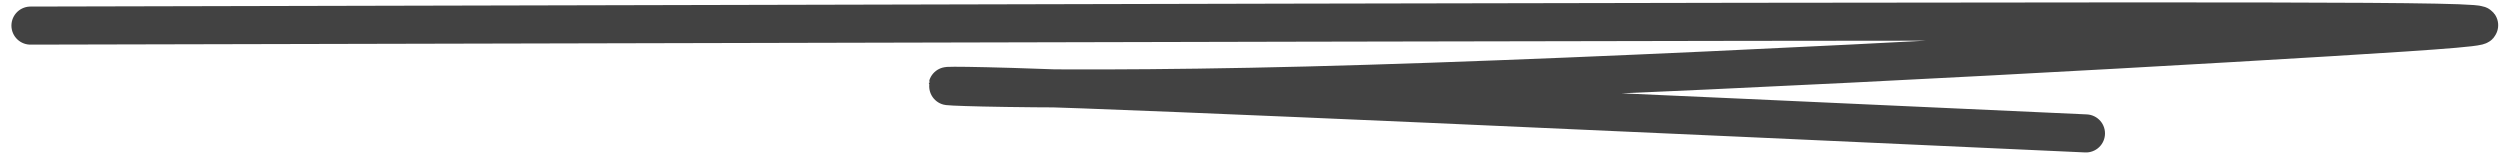
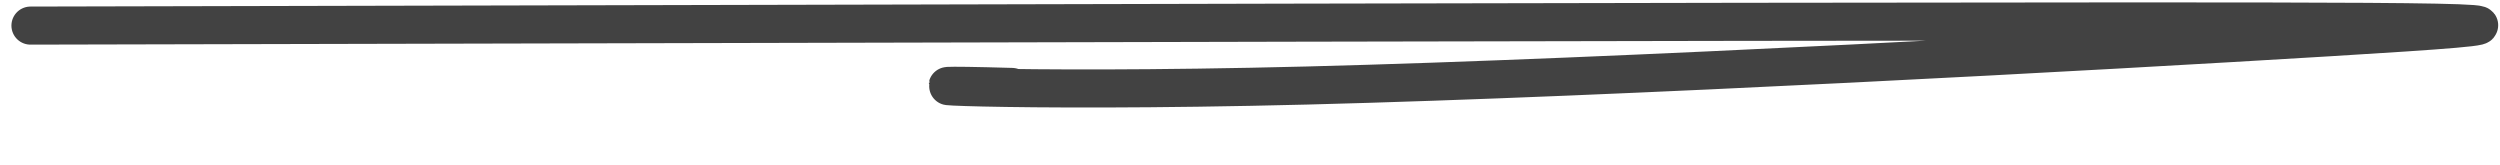
<svg xmlns="http://www.w3.org/2000/svg" width="197" height="13" viewBox="0 0 197 13" fill="none">
-   <path d="M2.4 2.017C3.454 2.017 4.508 2.017 37.089 1.937C69.67 1.858 133.746 1.698 167.261 1.689C200.777 1.681 201.79 1.827 183.538 2.936C165.286 4.045 127.738 6.112 103.002 6.739C78.266 7.366 67.479 6.49 79.744 6.851C92.009 7.213 127.652 8.839 164.374 10.513" stroke="#424242" stroke-width="3" stroke-linecap="round" />
+   <path d="M2.4 2.017C3.454 2.017 4.508 2.017 37.089 1.937C69.67 1.858 133.746 1.698 167.261 1.689C200.777 1.681 201.79 1.827 183.538 2.936C165.286 4.045 127.738 6.112 103.002 6.739C78.266 7.366 67.479 6.49 79.744 6.851" stroke="#424242" stroke-width="3" stroke-linecap="round" />
</svg>